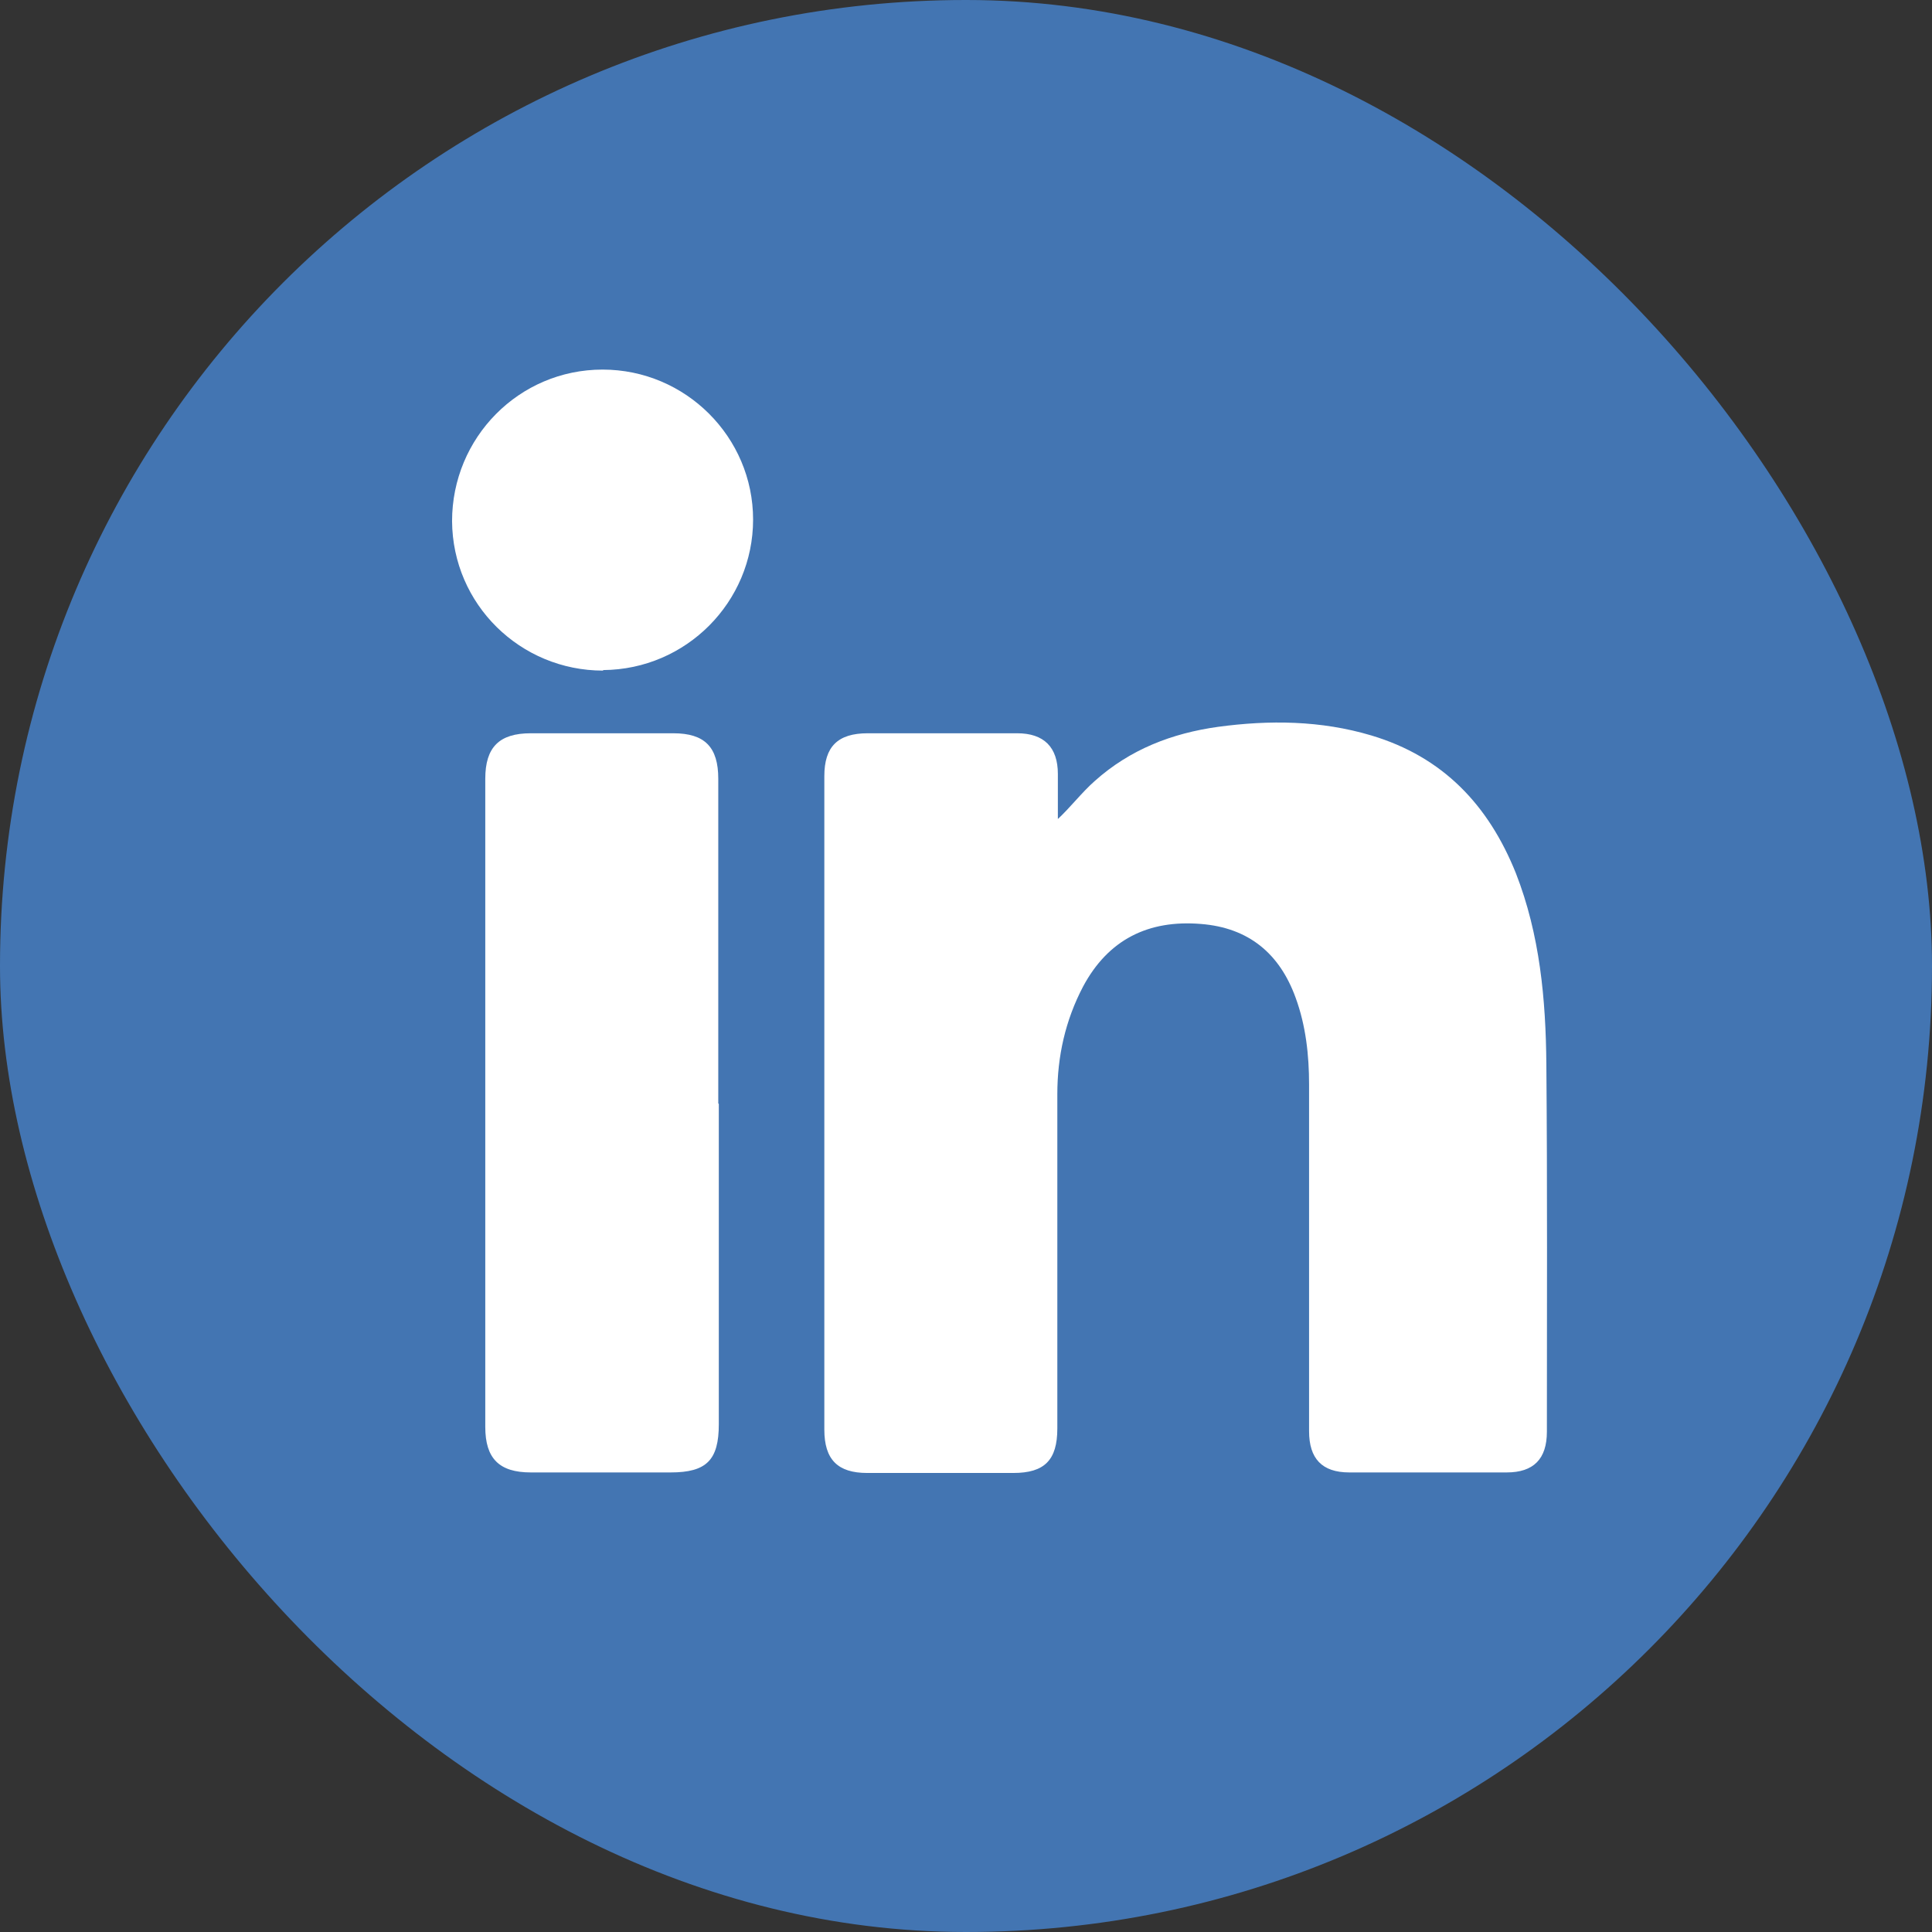
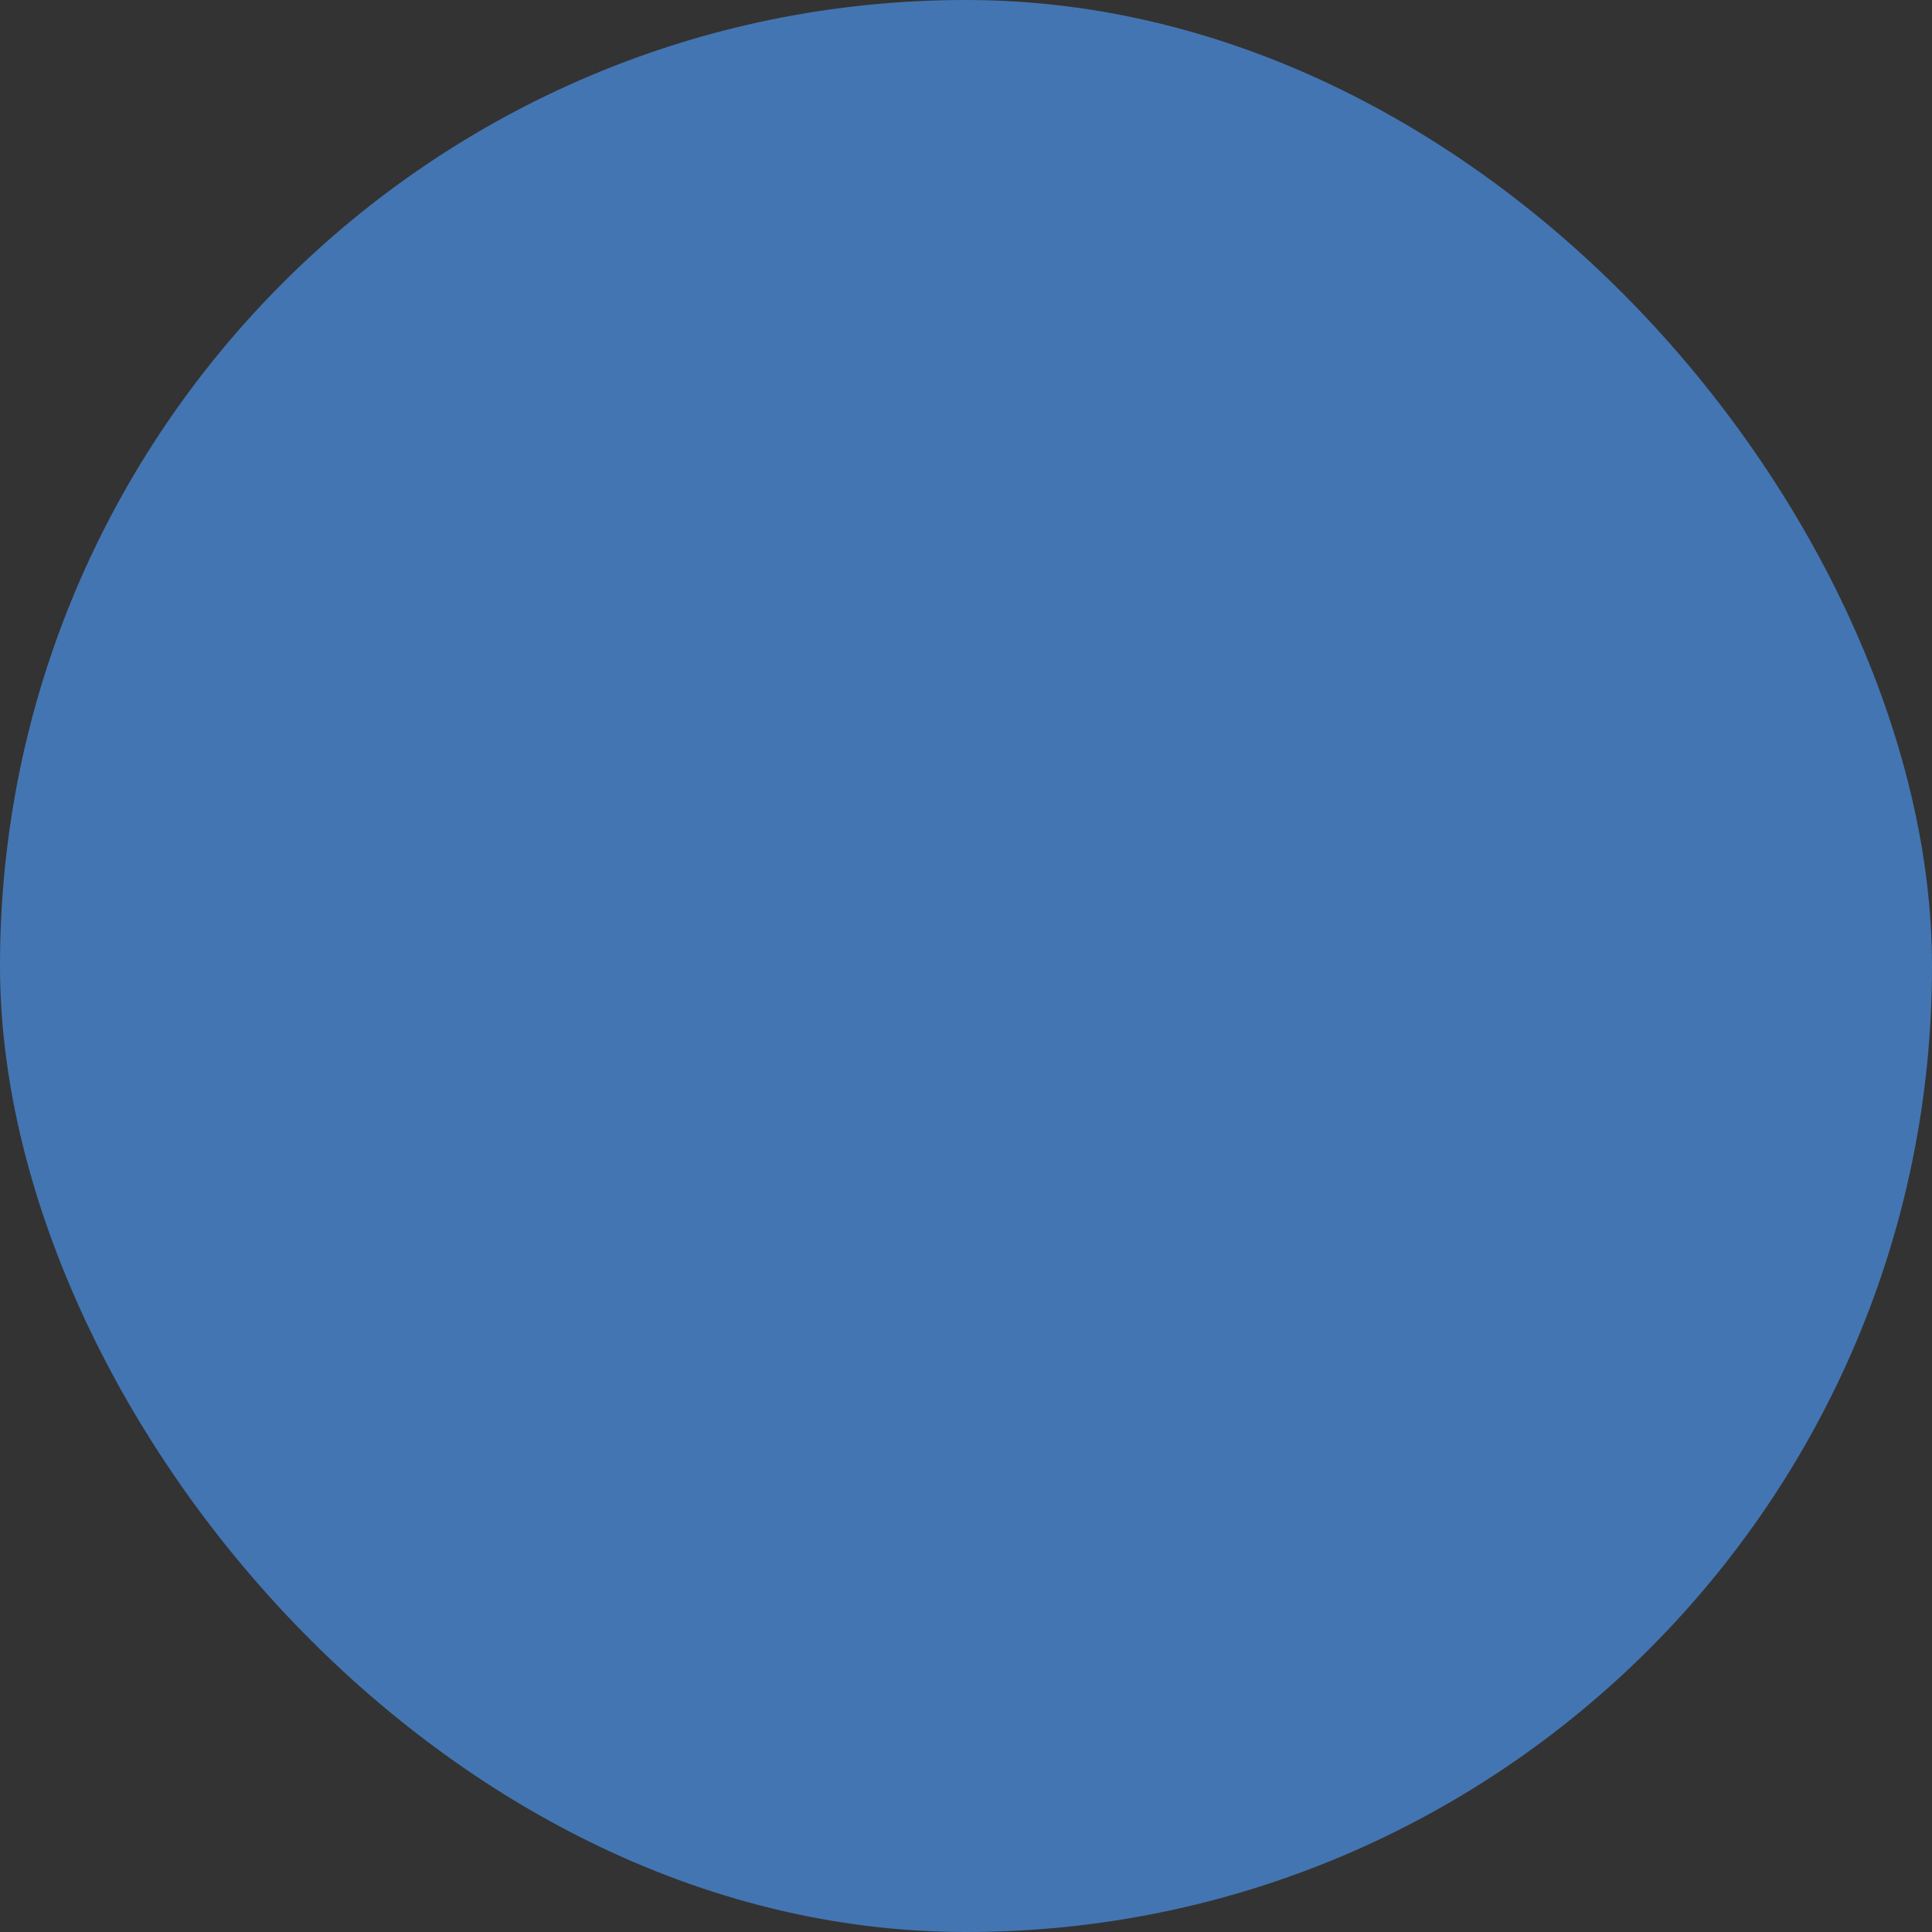
<svg xmlns="http://www.w3.org/2000/svg" id="Layer_2" viewBox="0 0 36.07 36.07">
  <rect x="0" y="0" width="36.07" height="36.07" fill="#333333" stroke="none" />
  <defs>
    <style>.cls-1{fill:#fff;}.cls-2{fill:#4375b2;}</style>
  </defs>
  <g id="TEXT">
    <g>
      <rect class="cls-2" x="0" y="0" width="36.07" height="36.07" rx="18.03" ry="18.03" />
      <g>
-         <path class="cls-1" d="M19.73,15.31c.26-.24,.46-.51,.71-.73,.66-.59,1.44-.89,2.3-1.01,.96-.13,1.92-.12,2.86,.16,1.34,.4,2.19,1.3,2.7,2.57,.45,1.15,.56,2.36,.57,3.57,.02,2.29,.01,4.57,.01,6.86,0,.51-.25,.76-.75,.76-.98,0-1.96,0-2.94,0-.51,0-.75-.26-.75-.77,0-2.16,0-4.32,0-6.47,0-.55-.06-1.1-.25-1.62-.3-.83-.88-1.31-1.77-1.38-.98-.08-1.73,.29-2.2,1.17-.33,.63-.48,1.3-.48,2.01,0,2.08,0,4.16,0,6.24,0,.59-.24,.83-.82,.83-.91,0-1.82,0-2.73,0-.55,0-.8-.25-.8-.81,0-4.07,0-8.13,0-12.2,0-.55,.25-.8,.81-.8,.93,0,1.86,0,2.79,0,.5,0,.76,.26,.76,.76,0,.28,0,.56,0,.85Z" />
-         <path class="cls-1" d="M13.42,20.61c0,1.99,0,3.99,0,5.98,0,.67-.23,.9-.9,.9-.87,0-1.74,0-2.61,0-.59,0-.85-.26-.85-.85,0-4.03,0-8.07,0-12.1,0-.59,.26-.85,.85-.85,.89,0,1.77,0,2.66,0,.59,0,.84,.26,.84,.85,0,2.02,0,4.04,0,6.06Z" />
-         <path class="cls-1" d="M11.26,12.52c-1.55,0-2.81-1.24-2.82-2.79,0-1.56,1.25-2.83,2.81-2.83,1.55,0,2.81,1.26,2.81,2.8,0,1.54-1.25,2.8-2.8,2.81Z" />
+         <path class="cls-1" d="M13.42,20.61Z" />
      </g>
    </g>
  </g>
</svg>